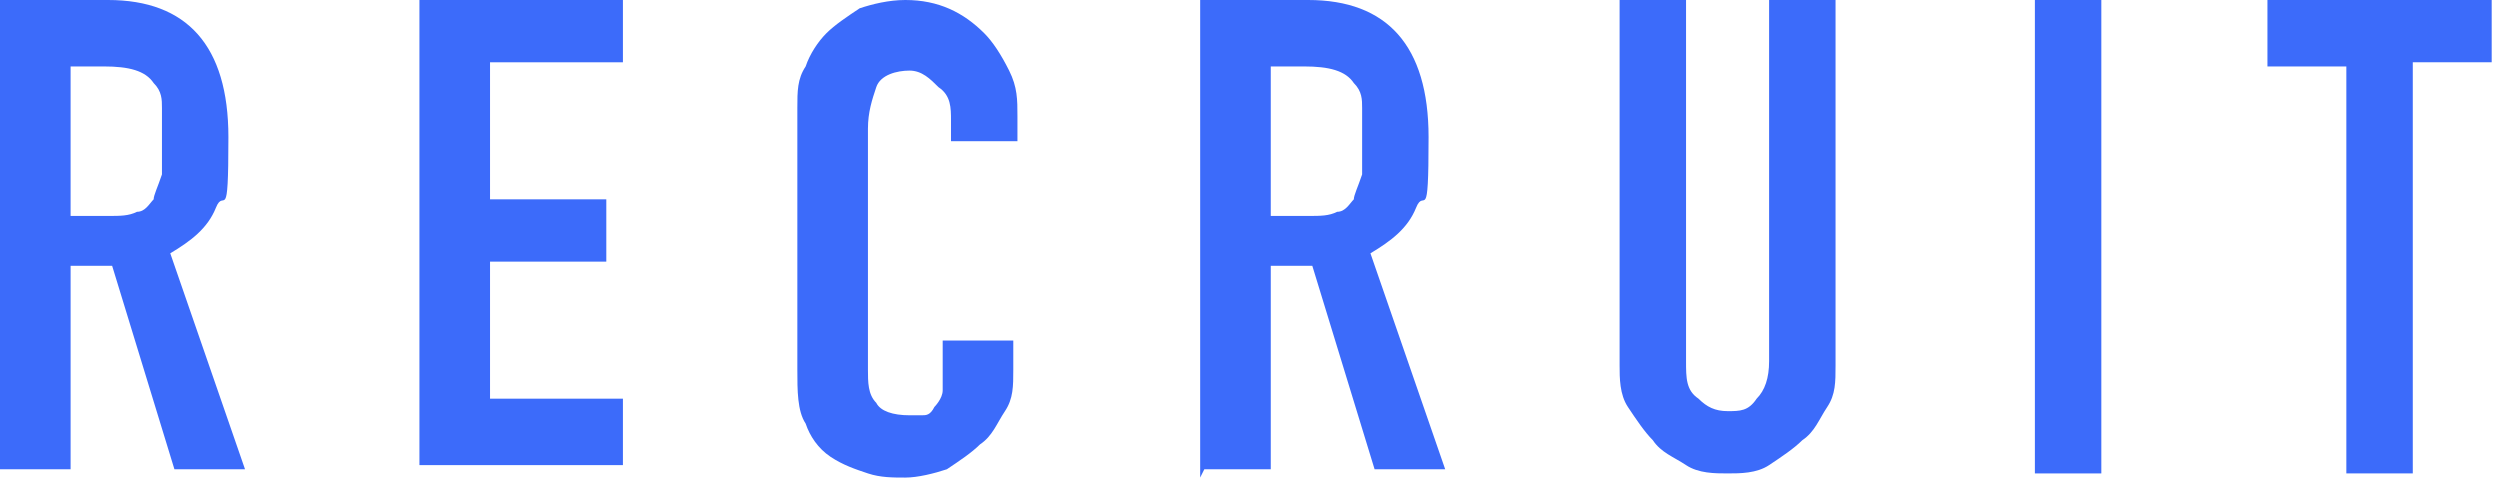
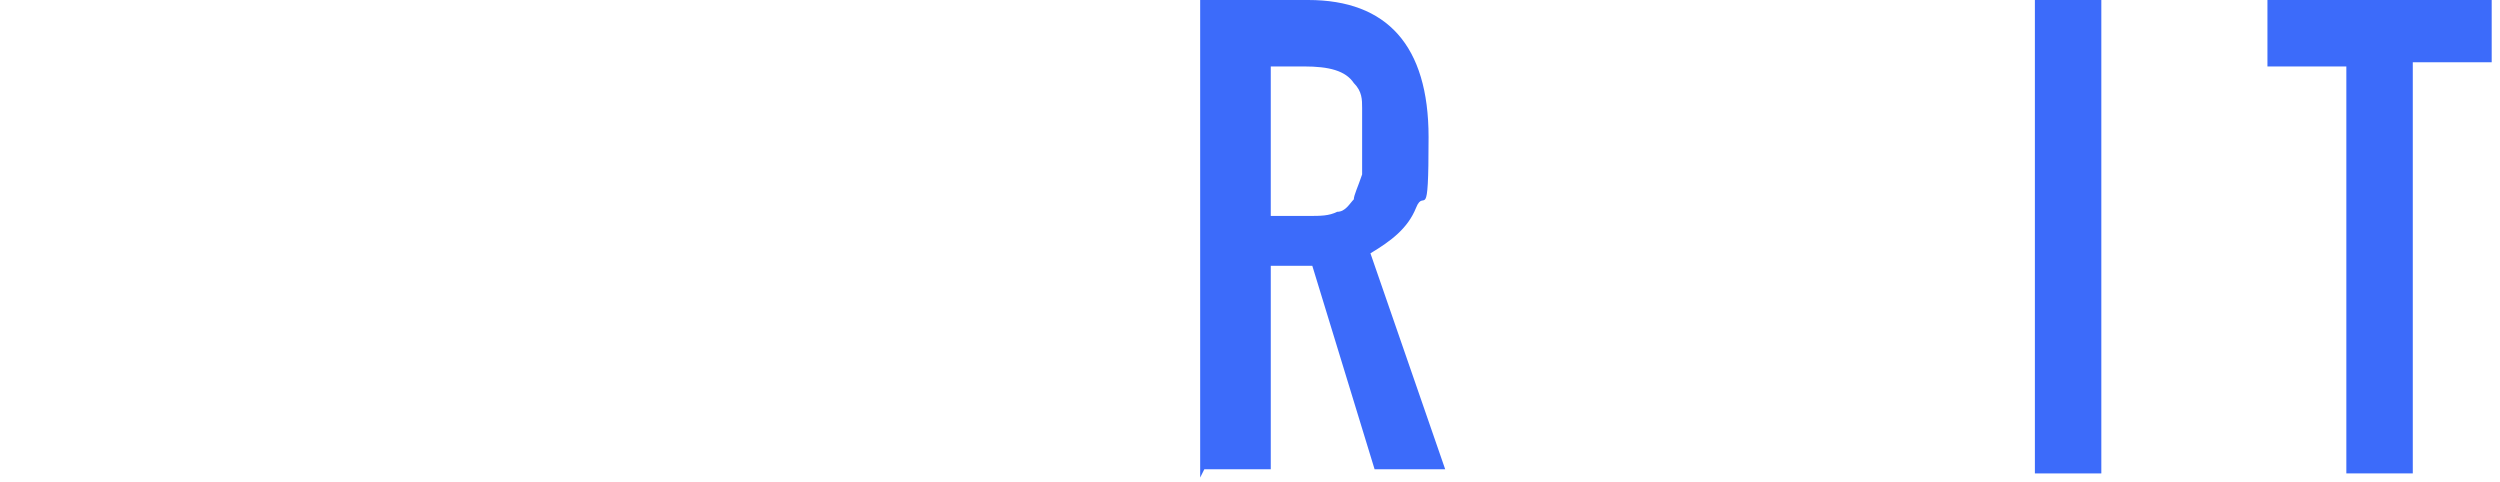
<svg xmlns="http://www.w3.org/2000/svg" id="_レイヤー_1" data-name=" レイヤー 1" version="1.1" viewBox="0 0 60.2 11.6">
  <defs>
    <style>
      .cls-1 {
        fill: #3c6bfa;
        stroke-width: 0px;
      }
    </style>
  </defs>
-   <path class="cls-1" d="M0,11.5V0h2.6c1.9,0,2.9,1.1,2.9,3.3s-.1,1.2-.3,1.7c-.2.5-.6.8-1.1,1.1l1.8,5.2h-1.7l-1.5-4.9h-1v4.9H0ZM1.7,1.6v3.6h.9c.3,0,.5,0,.7-.1.2,0,.3-.2.4-.3,0-.1.1-.3.2-.6,0-.2,0-.5,0-.8s0-.5,0-.8c0-.2,0-.4-.2-.6-.2-.3-.6-.4-1.2-.4h-.8Z" />
-   <path class="cls-1" d="M10.1,11.5V0h4.9v1.5h-3.2v3.3h2.8v1.5h-2.8v3.3h3.2v1.6h-4.9Z" />
-   <path class="cls-1" d="M24.4,8.2v.7c0,.4,0,.7-.2,1s-.3.6-.6.8c-.2.2-.5.4-.8.6-.3.1-.7.2-1,.2s-.6,0-.9-.1-.6-.2-.9-.4c-.3-.2-.5-.5-.6-.8-.2-.3-.2-.8-.2-1.3V2.6c0-.4,0-.7.2-1,.1-.3.3-.6.5-.8.2-.2.5-.4.8-.6.3-.1.7-.2,1.1-.2.8,0,1.4.3,1.9.8.2.2.4.5.6.9s.2.7.2,1.1v.6h-1.6v-.5c0-.3,0-.6-.3-.8-.2-.2-.4-.4-.7-.4s-.7.1-.8.4c-.1.3-.2.6-.2,1v5.8c0,.3,0,.6.2.8.1.2.4.3.8.3s.2,0,.3,0c.1,0,.2,0,.3-.2,0,0,.2-.2.2-.4s0-.3,0-.6v-.6h1.6Z" />
  <path class="cls-1" d="M28.9,11.5V0h2.6c1.9,0,2.9,1.1,2.9,3.3s-.1,1.2-.3,1.7c-.2.5-.6.8-1.1,1.1l1.8,5.2h-1.7l-1.5-4.9h-1v4.9h-1.6ZM30.6,1.6v3.6h.9c.3,0,.5,0,.7-.1.2,0,.3-.2.4-.3,0-.1.1-.3.2-.6,0-.2,0-.5,0-.8s0-.5,0-.8c0-.2,0-.4-.2-.6-.2-.3-.6-.4-1.2-.4h-.8Z" />
-   <path class="cls-1" d="M44.2,0v8.8c0,.4,0,.7-.2,1s-.3.6-.6.8c-.2.2-.5.4-.8.6s-.7.2-1,.2-.7,0-1-.2-.6-.3-.8-.6c-.2-.2-.4-.5-.6-.8s-.2-.7-.2-1V0h1.6v8.7c0,.4,0,.7.3.9.2.2.4.3.7.3s.5,0,.7-.3c.2-.2.3-.5.3-.9V0h1.6Z" />
  <path class="cls-1" d="M49,11.5V0h1.6v11.4h-1.6Z" />
  <path class="cls-1" d="M56.5,11.5V1.6h-1.9V0h5.4v1.5h-1.9v9.9h-1.6Z" />
</svg>